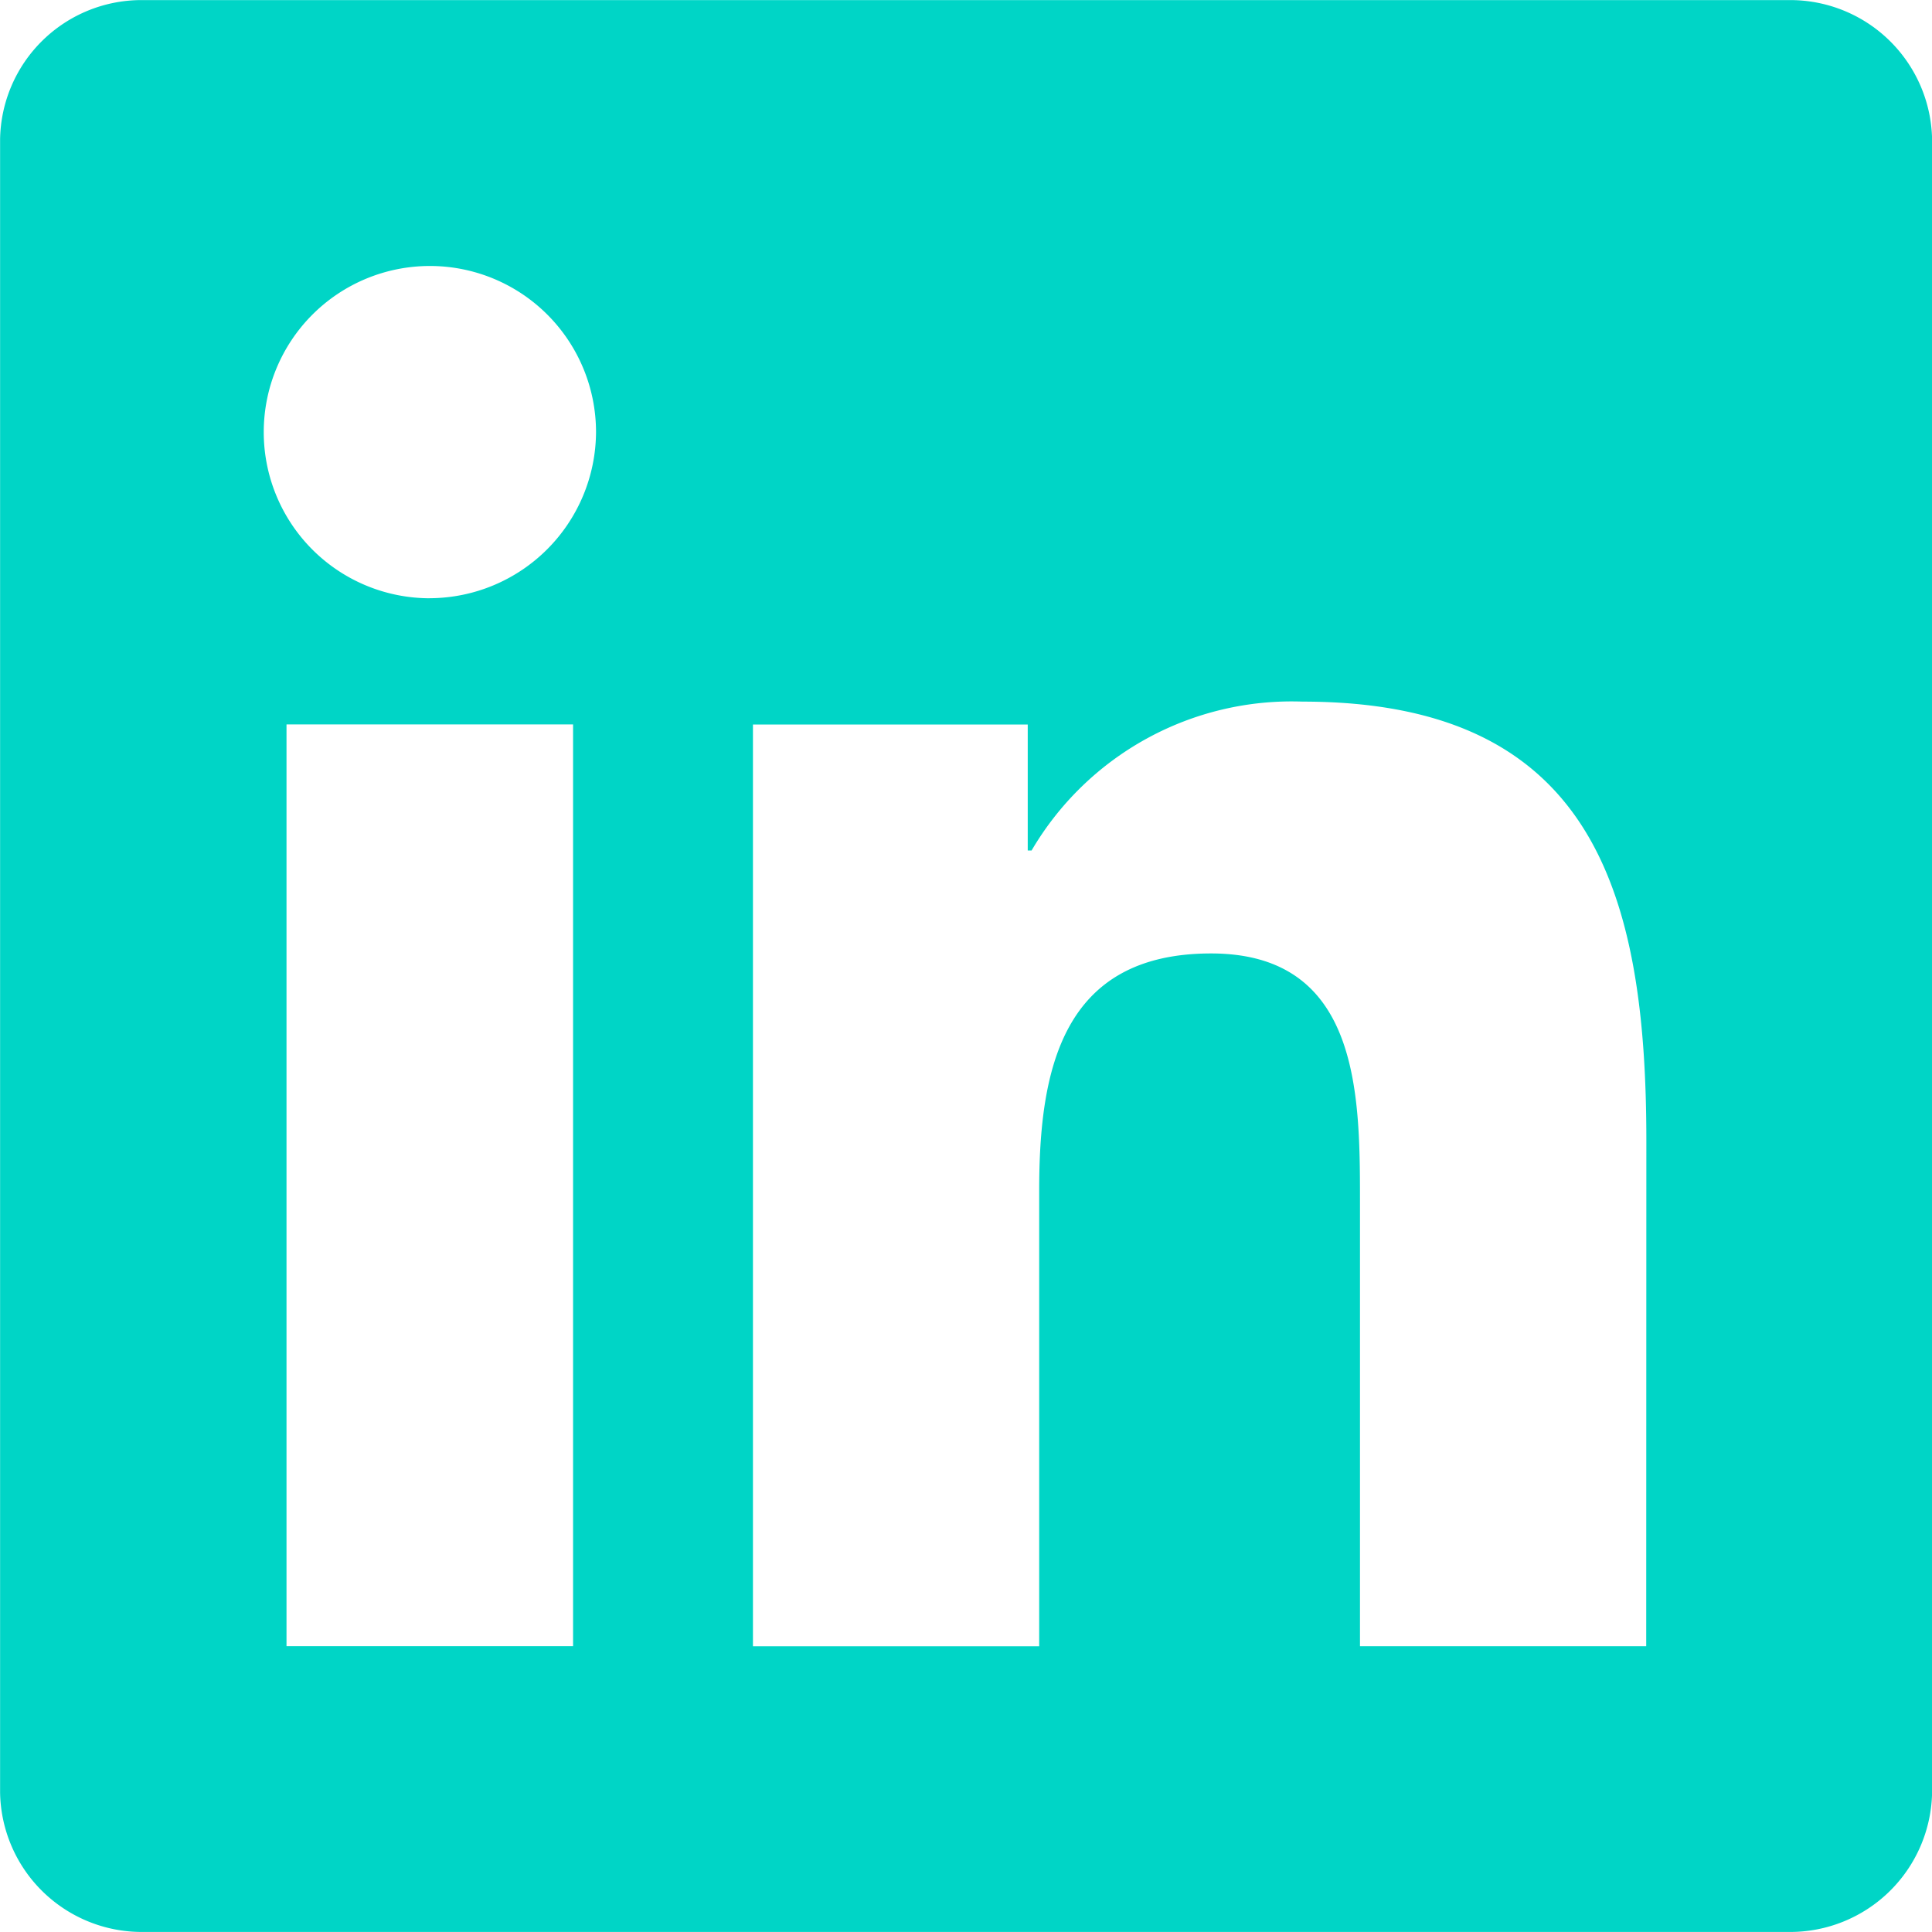
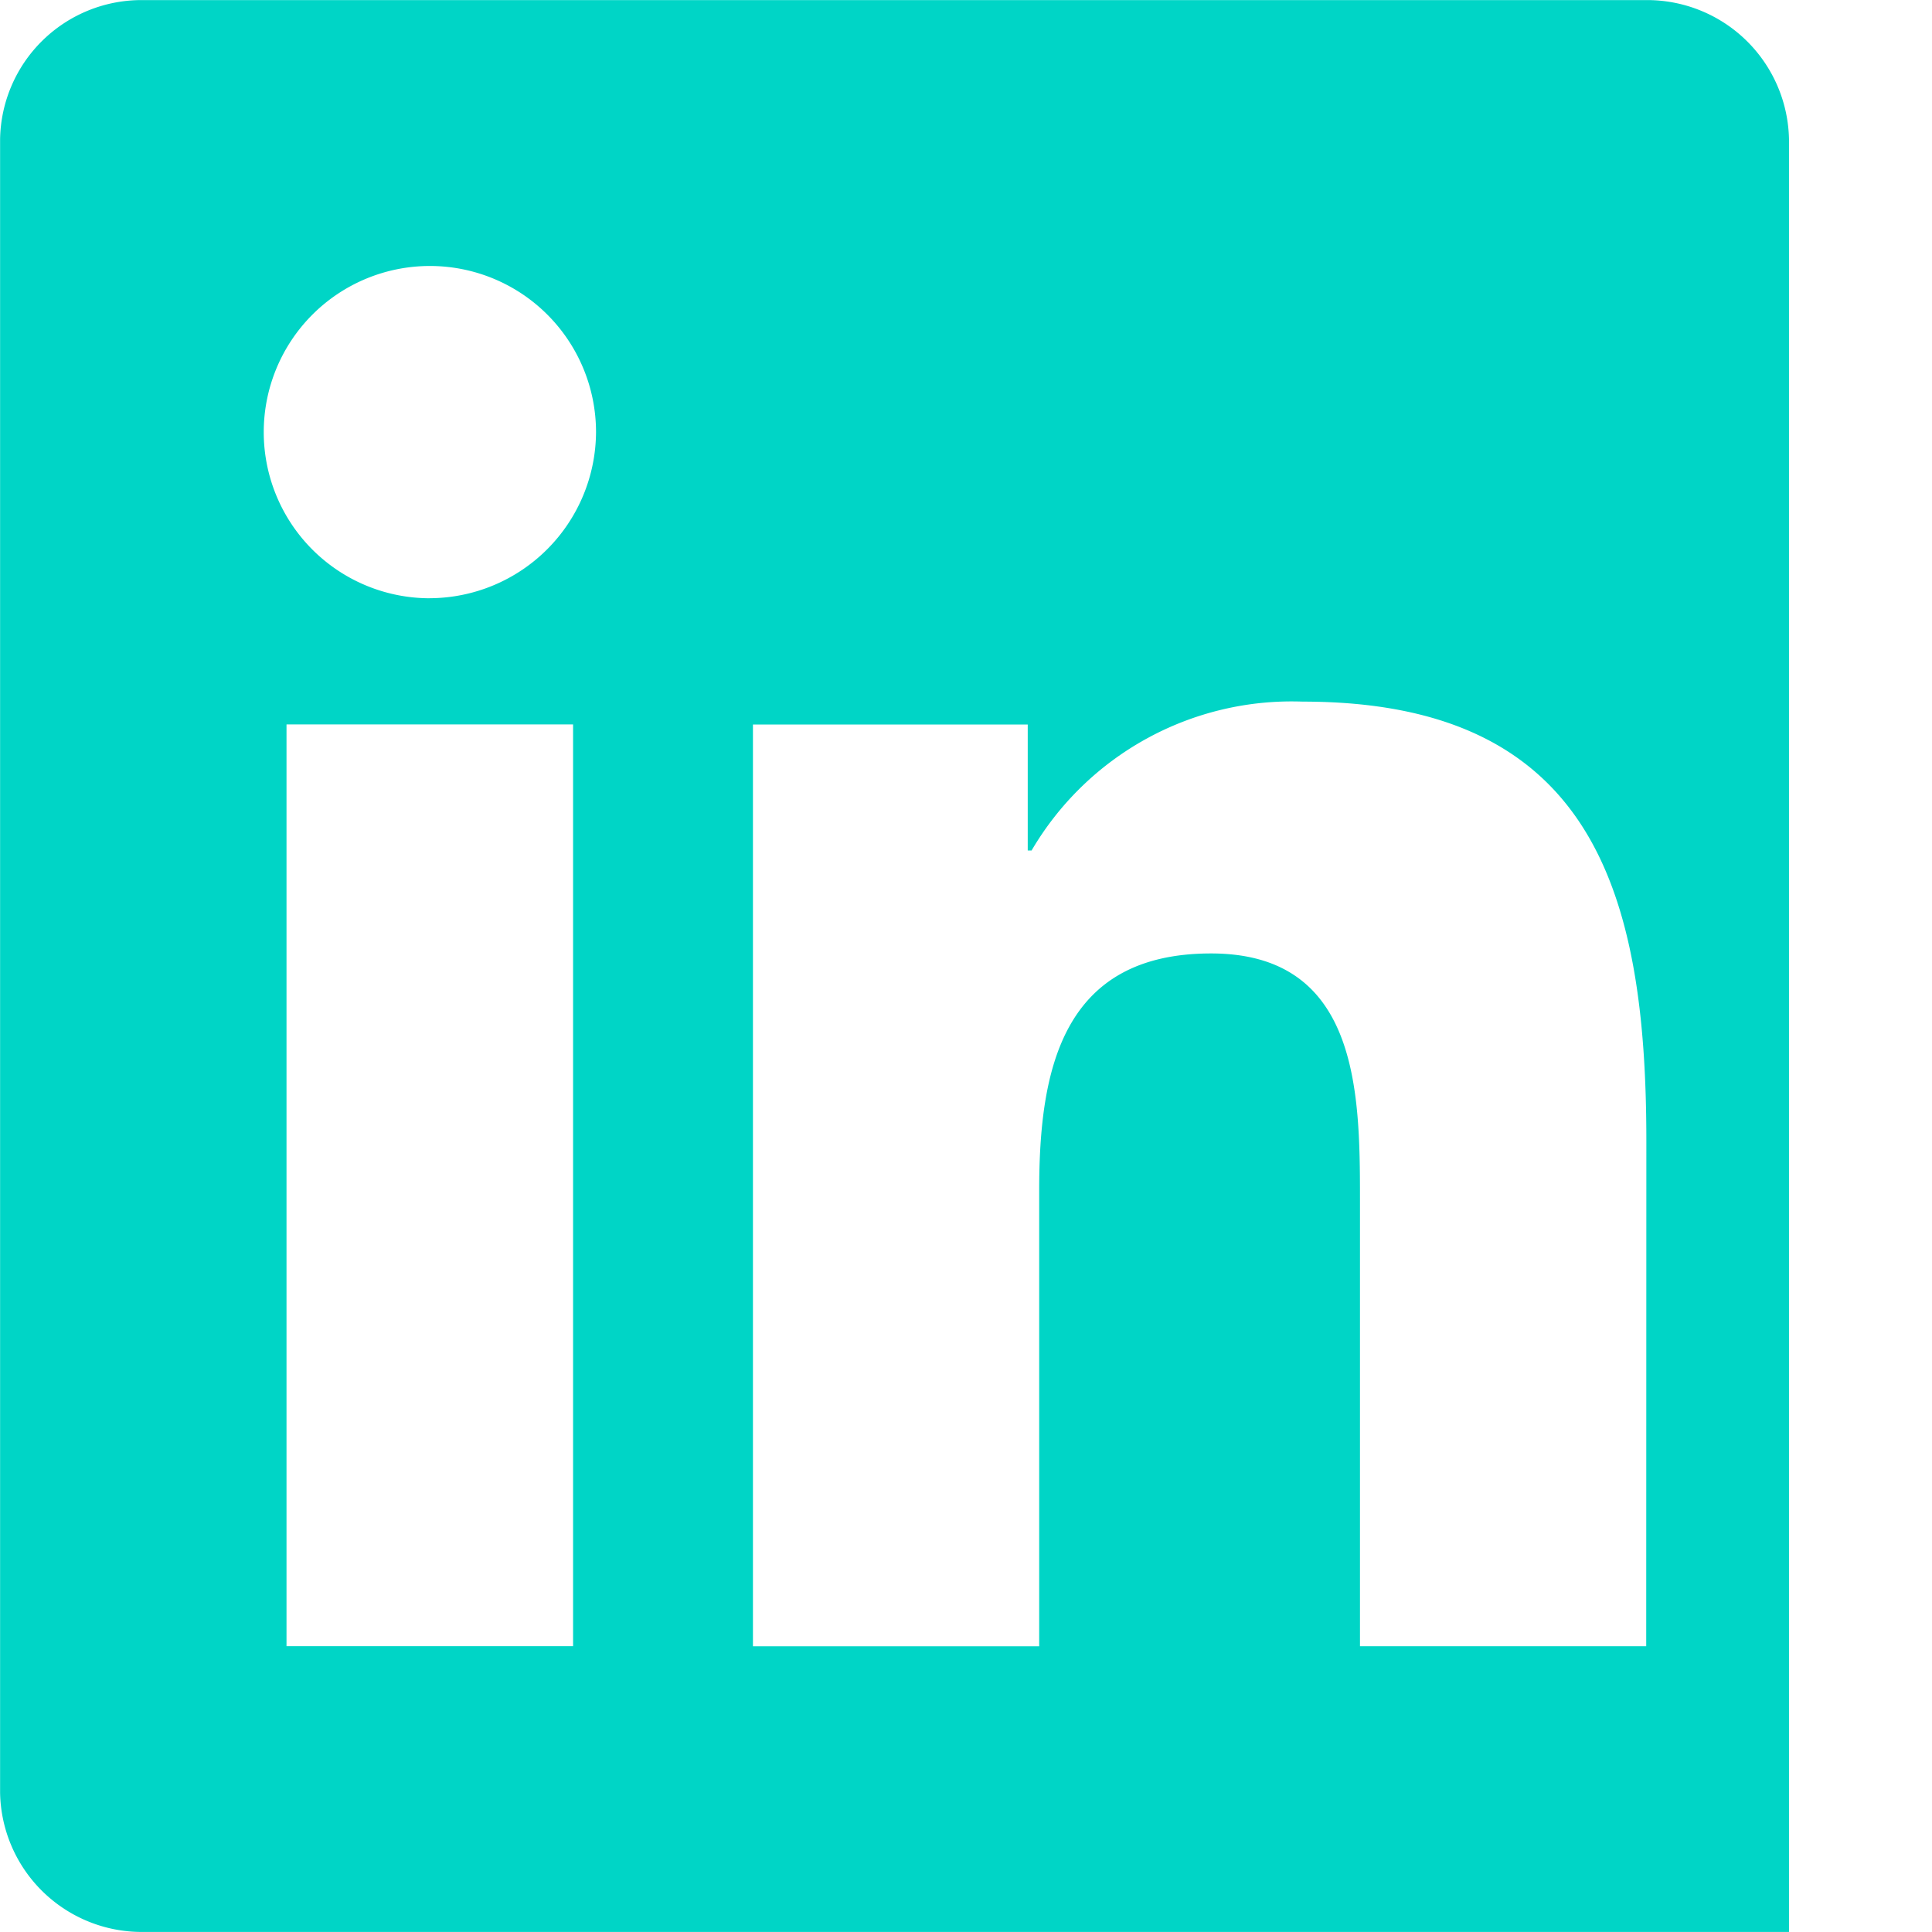
<svg xmlns="http://www.w3.org/2000/svg" id="Komponente_25_1" data-name="Komponente 25 – 1" width="42.34" height="42.34" viewBox="0 0 42.34 42.34">
-   <path id="Pfad_9" data-name="Pfad 9" d="M460.416,384.223h-6.273V374.4c0-2.343-.042-5.359-3.263-5.359-3.268,0-3.767,2.552-3.767,5.188v9.995h-6.273v-20.2h6.022v2.761h.084a6.608,6.608,0,0,1,5.942-3.263c6.358,0,7.531,4.182,7.531,9.624Zm-26.656-22.966h0a3.641,3.641,0,1,1,3.641-3.641h0a3.658,3.658,0,0,1-3.64,3.64m3.137,22.966h-6.28v-20.2h6.28Zm26.647-36.074h-36.08a3.1,3.1,0,0,0-3.124,3.052v36.23a3.106,3.106,0,0,0,3.124,3.055h36.08a3.112,3.112,0,0,0,3.136-3.055V351.2a3.11,3.11,0,0,0-3.136-3.052" transform="translate(-424.339 -348.146)" fill="#00d5c6" />
+   <path id="Pfad_9" data-name="Pfad 9" d="M460.416,384.223h-6.273V374.4c0-2.343-.042-5.359-3.263-5.359-3.268,0-3.767,2.552-3.767,5.188v9.995h-6.273v-20.2h6.022v2.761h.084a6.608,6.608,0,0,1,5.942-3.263c6.358,0,7.531,4.182,7.531,9.624Zm-26.656-22.966h0a3.641,3.641,0,1,1,3.641-3.641h0a3.658,3.658,0,0,1-3.64,3.64m3.137,22.966h-6.28v-20.2h6.28Zm26.647-36.074h-36.08a3.1,3.1,0,0,0-3.124,3.052v36.23a3.106,3.106,0,0,0,3.124,3.055h36.08V351.2a3.11,3.11,0,0,0-3.136-3.052" transform="translate(-424.339 -348.146)" fill="#00d5c6" />
</svg>